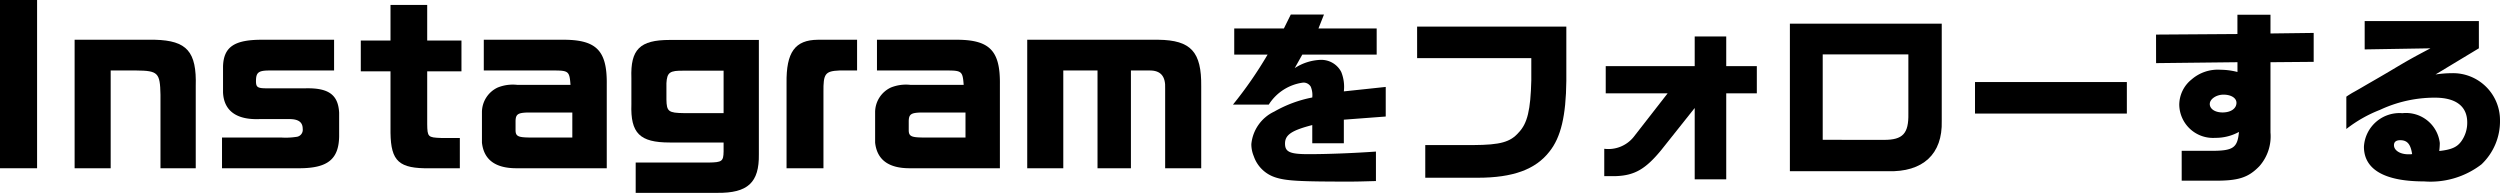
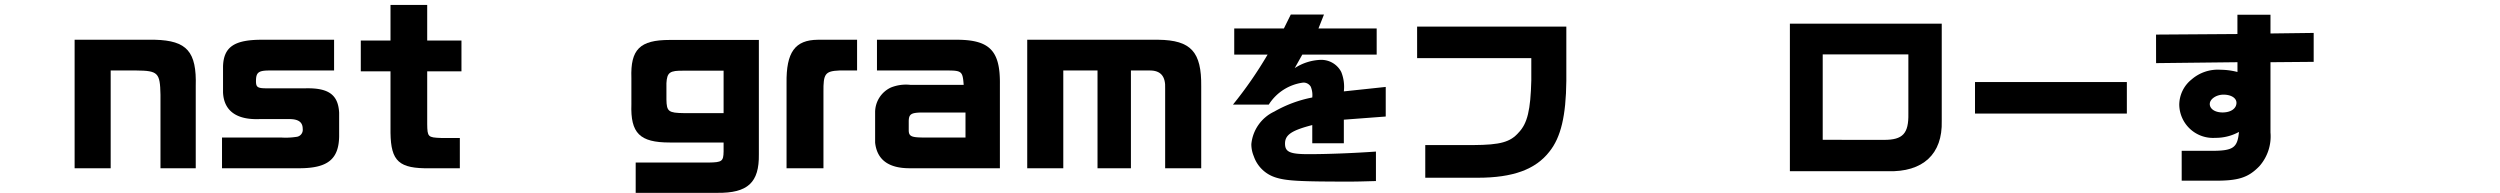
<svg xmlns="http://www.w3.org/2000/svg" viewBox="0 0 181.489 14">
  <g id="レイヤー_2" data-name="レイヤー 2">
    <g id="ワイヤーデザイン">
-       <path d="M2.692,0V12.214H0V0Z" />
      <path d="M11.249,2.886c2.32.059,3.035.863,2.961,3.377v5.951H11.65V6.873c-.03-1.592-.178-1.741-1.754-1.756H8.035v7.1H5.417V2.886Z" />
      <path d="M20.388,9.982A5.108,5.108,0,0,0,21.5,9.938a.515.515,0,0,0,.476-.581c0-.491-.312-.713-.982-.713H18.87c-1.7.074-2.619-.6-2.679-1.935V4.82c.045-1.428.833-1.949,2.9-1.934h5.162V5.117H19.583c-.817,0-1,.134-1,.774,0,.446.119.521.8.521h2.767c1.7-.045,2.4.461,2.47,1.77V9.908c-.03,1.636-.818,2.291-2.827,2.306H16.117V9.982Z" />
      <path d="M28.349,2.945V.356h2.664V2.945H33.5V5.177H31.013V9.016c.013.922.058.966,1,1h1.369v2.2H31.206c-2.232.029-2.827-.491-2.857-2.574V5.177H26.192V2.945Z" />
-       <path d="M37.487,12.214c-1.533,0-2.366-.625-2.5-1.86V8.167a1.98,1.98,0,0,1,1.146-1.814,2.931,2.931,0,0,1,1.4-.194h3.883c-.074-.982-.134-1.042-1.235-1.042H35.121V2.886H40.76c2.514-.03,3.317.744,3.288,3.228v6.1Zm4.061-4.047H38.364c-.759.015-.922.119-.937.61v.669c0,.432.178.522.937.536h3.184Z" />
      <path d="M46.148,11.8H51.46c.951-.015,1.057-.089,1.07-.8v-.655H48.618c-2.172,0-2.856-.669-2.782-2.781V5.668c-.074-2.083.61-2.768,2.782-2.768H55.09v8.3c.03,2.053-.8,2.827-3.035,2.8H46.148ZM52.53,5.132H49.645c-1.027-.015-1.22.119-1.265.908V7.229c.016.864.148.968,1.265.983H52.53Z" />
      <path d="M62.22,5.117H60.94c-1.042.045-1.175.238-1.161,1.563v5.534H57.1V6.04c-.031-2.247.61-3.14,2.276-3.154H62.22Z" />
      <path d="M66.03,12.214c-1.533,0-2.366-.625-2.5-1.86V8.167a1.98,1.98,0,0,1,1.146-1.814,2.931,2.931,0,0,1,1.4-.194h3.883c-.074-.982-.134-1.042-1.235-1.042H63.664V2.886H69.3c2.514-.03,3.317.744,3.288,3.228v6.1Zm4.061-4.047H66.907c-.759.015-.922.119-.937.61v.669c0,.432.178.522.937.536h3.184Z" />
      <path d="M84.094,2.886c2.366.03,3.139.878,3.109,3.391v5.937H84.585V6.441c.045-.907-.328-1.338-1.146-1.324H82.1v7.1H79.675v-7.1H77.19v7.1H74.572V2.886Z" />
      <path d="M89.6,3.964v-1.9h3.606l.5-1.009h2.409l-.4,1.009h4.226v1.9h-5.4l-.551.982a3.681,3.681,0,0,1,1.87-.6,1.631,1.631,0,0,1,1.507.875,2.875,2.875,0,0,1,.19,1.413l3.041-.323V8.459l-3.041.229V10.4H95.265V9.078c-1.507.391-1.978.713-1.978,1.346,0,.605.35.767,1.7.767s3.163-.067,4.9-.188v2.14c-.956.026-1.32.04-1.965.04-3.635,0-4.6-.054-5.384-.323a2.437,2.437,0,0,1-1.52-1.521,2.256,2.256,0,0,1-.176-.875A2.918,2.918,0,0,1,92.507,8.1a8.972,8.972,0,0,1,2.758-1.023,1.618,1.618,0,0,0-.108-.781.609.609,0,0,0-.551-.3,3.481,3.481,0,0,0-2.5,1.6h-2.6a29.16,29.16,0,0,0,2.517-3.634Z" />
      <path d="M102.876,1.932h10.833V5.875c-.026,2.544-.4,4.1-1.225,5.128-1.008,1.3-2.651,1.9-5.208,1.9h-3.808V10.531h3.5c1.951-.012,2.679-.215,3.284-.915.632-.659.861-1.628.914-3.781V4.22h-8.289Z" />
-       <path d="M123.028,4.8V2.646h2.289V4.8h2.221V6.776h-2.221v6.245h-2.289V7.84L120.593,10.9c-1.131,1.373-1.924,1.831-3.257,1.884h-.874V10.8a2.352,2.352,0,0,0,2.126-.848l2.475-3.177h-4.494V4.8Z" />
      <path d="M140.962,1.717V8.782c.066,2.4-1.359,3.728-3.93,3.647h-7.094V1.717Zm-4.186,8.437c1.36,0,1.789-.457,1.763-1.9V3.95h-6.218v6.2Z" />
-       <path d="M154.4,5.956V8.244H143.377V5.956Z" />
+       <path d="M154.4,5.956V8.244H143.377V5.956" />
      <path d="M156.519,2.511l5.908-.041V1.07h2.4V2.43l3.136-.04v2.1l-3.136.027v5.1a3.268,3.268,0,0,1-.807,2.449c-.808.835-1.535,1.064-3.271,1.05h-2.368V10.949h2.166c1.575,0,1.885-.216,1.992-1.373a3.5,3.5,0,0,1-1.722.431,2.449,2.449,0,0,1-2.612-2.4,2.372,2.372,0,0,1,.9-1.843,2.9,2.9,0,0,1,2.1-.7,5.037,5.037,0,0,1,1.225.162V4.516l-5.908.067Zm3.9,5.033c0,.363.377.619.93.619.6,0,1.008-.283,1.008-.7,0-.35-.39-.592-.942-.592C160.893,6.871,160.421,7.194,160.421,7.544Z" />
-       <path d="M171.665,3.587V1.528h8.29V3.507l-3.149,1.9a8.149,8.149,0,0,1,1.172-.094,3.411,3.411,0,0,1,3.511,3.419,4.314,4.314,0,0,1-1.345,3.2,6.063,6.063,0,0,1-4.172,1.237c-2.854,0-4.361-.861-4.361-2.517A2.588,2.588,0,0,1,174.4,8.217a2.468,2.468,0,0,1,2.719,2.167,4.974,4.974,0,0,1-.041.578c.862-.094,1.279-.269,1.588-.686a2.3,2.3,0,0,0,.444-1.386c0-1.171-.821-1.8-2.341-1.8a9.363,9.363,0,0,0-4,.889,9.608,9.608,0,0,0-2.436,1.385V7.019c.107-.081.417-.269.443-.283.445-.242.889-.511,1.333-.766.31-.176.794-.458,1.32-.768,1.425-.848,1.588-.942,3.013-1.695Zm3.445,7.6c-.107-.713-.349-1.009-.861-1.009-.3,0-.457.121-.457.363,0,.377.443.659,1.035.659H175Z" />
    </g>
  </g>
</svg>